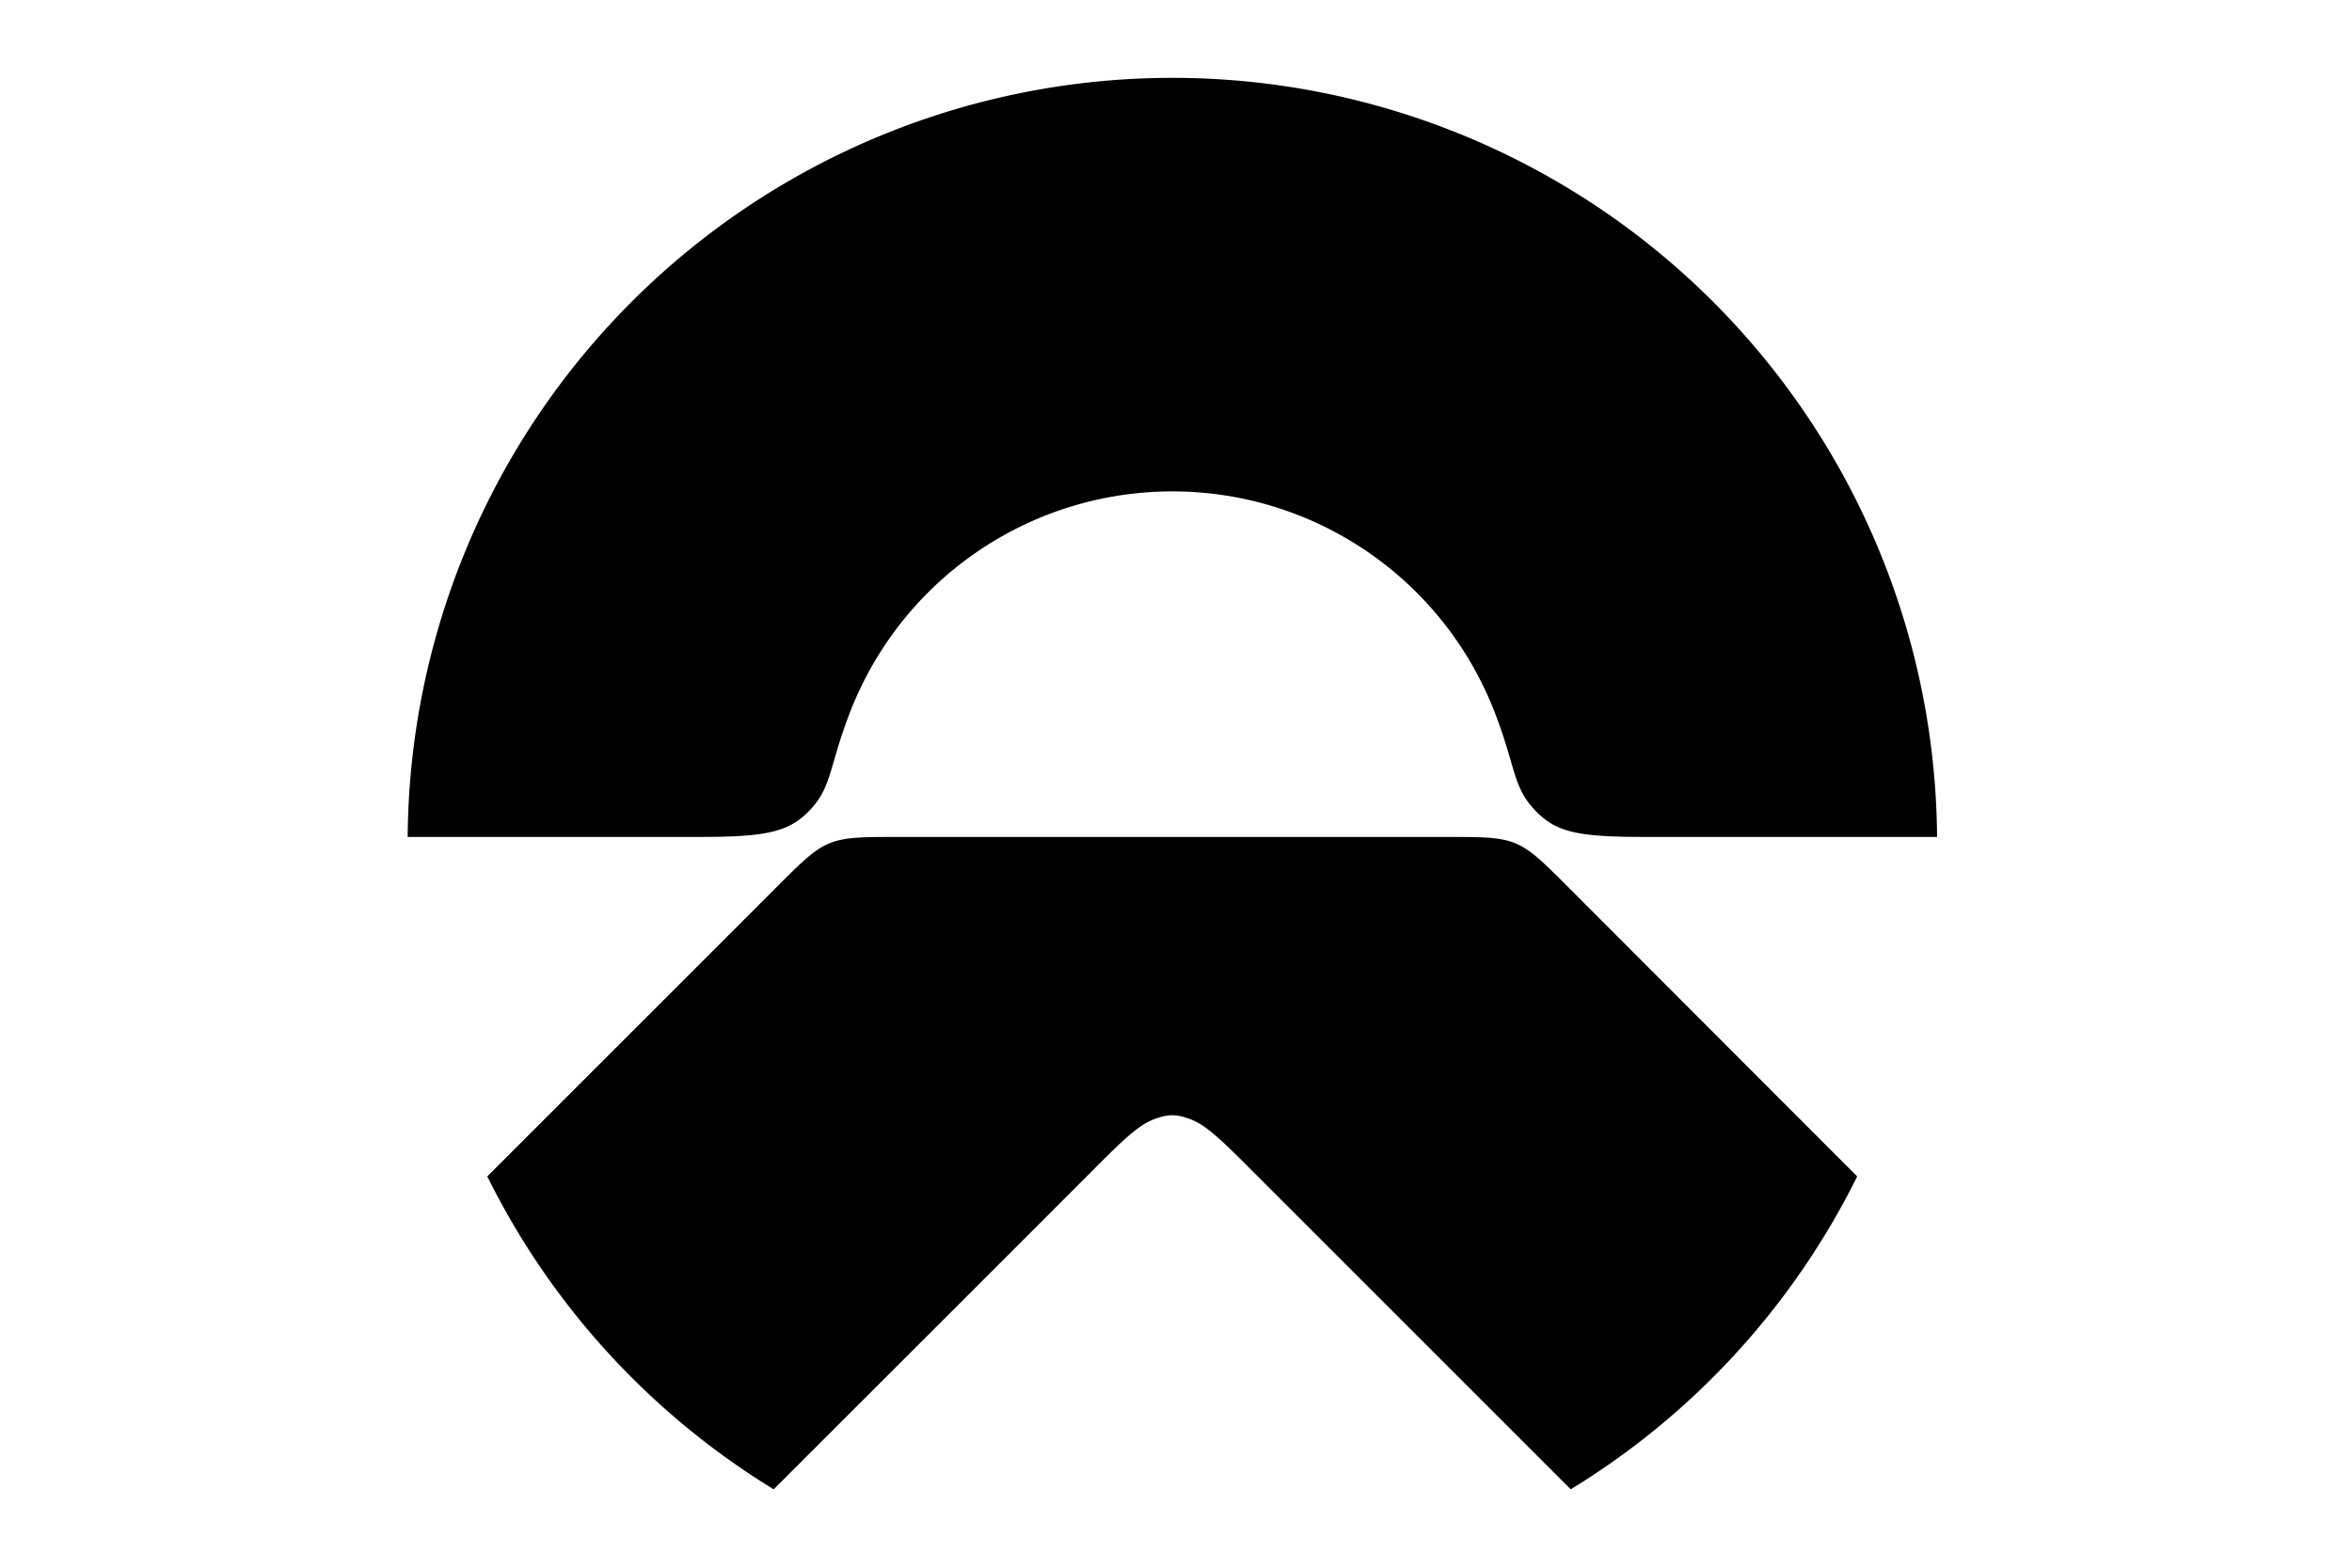
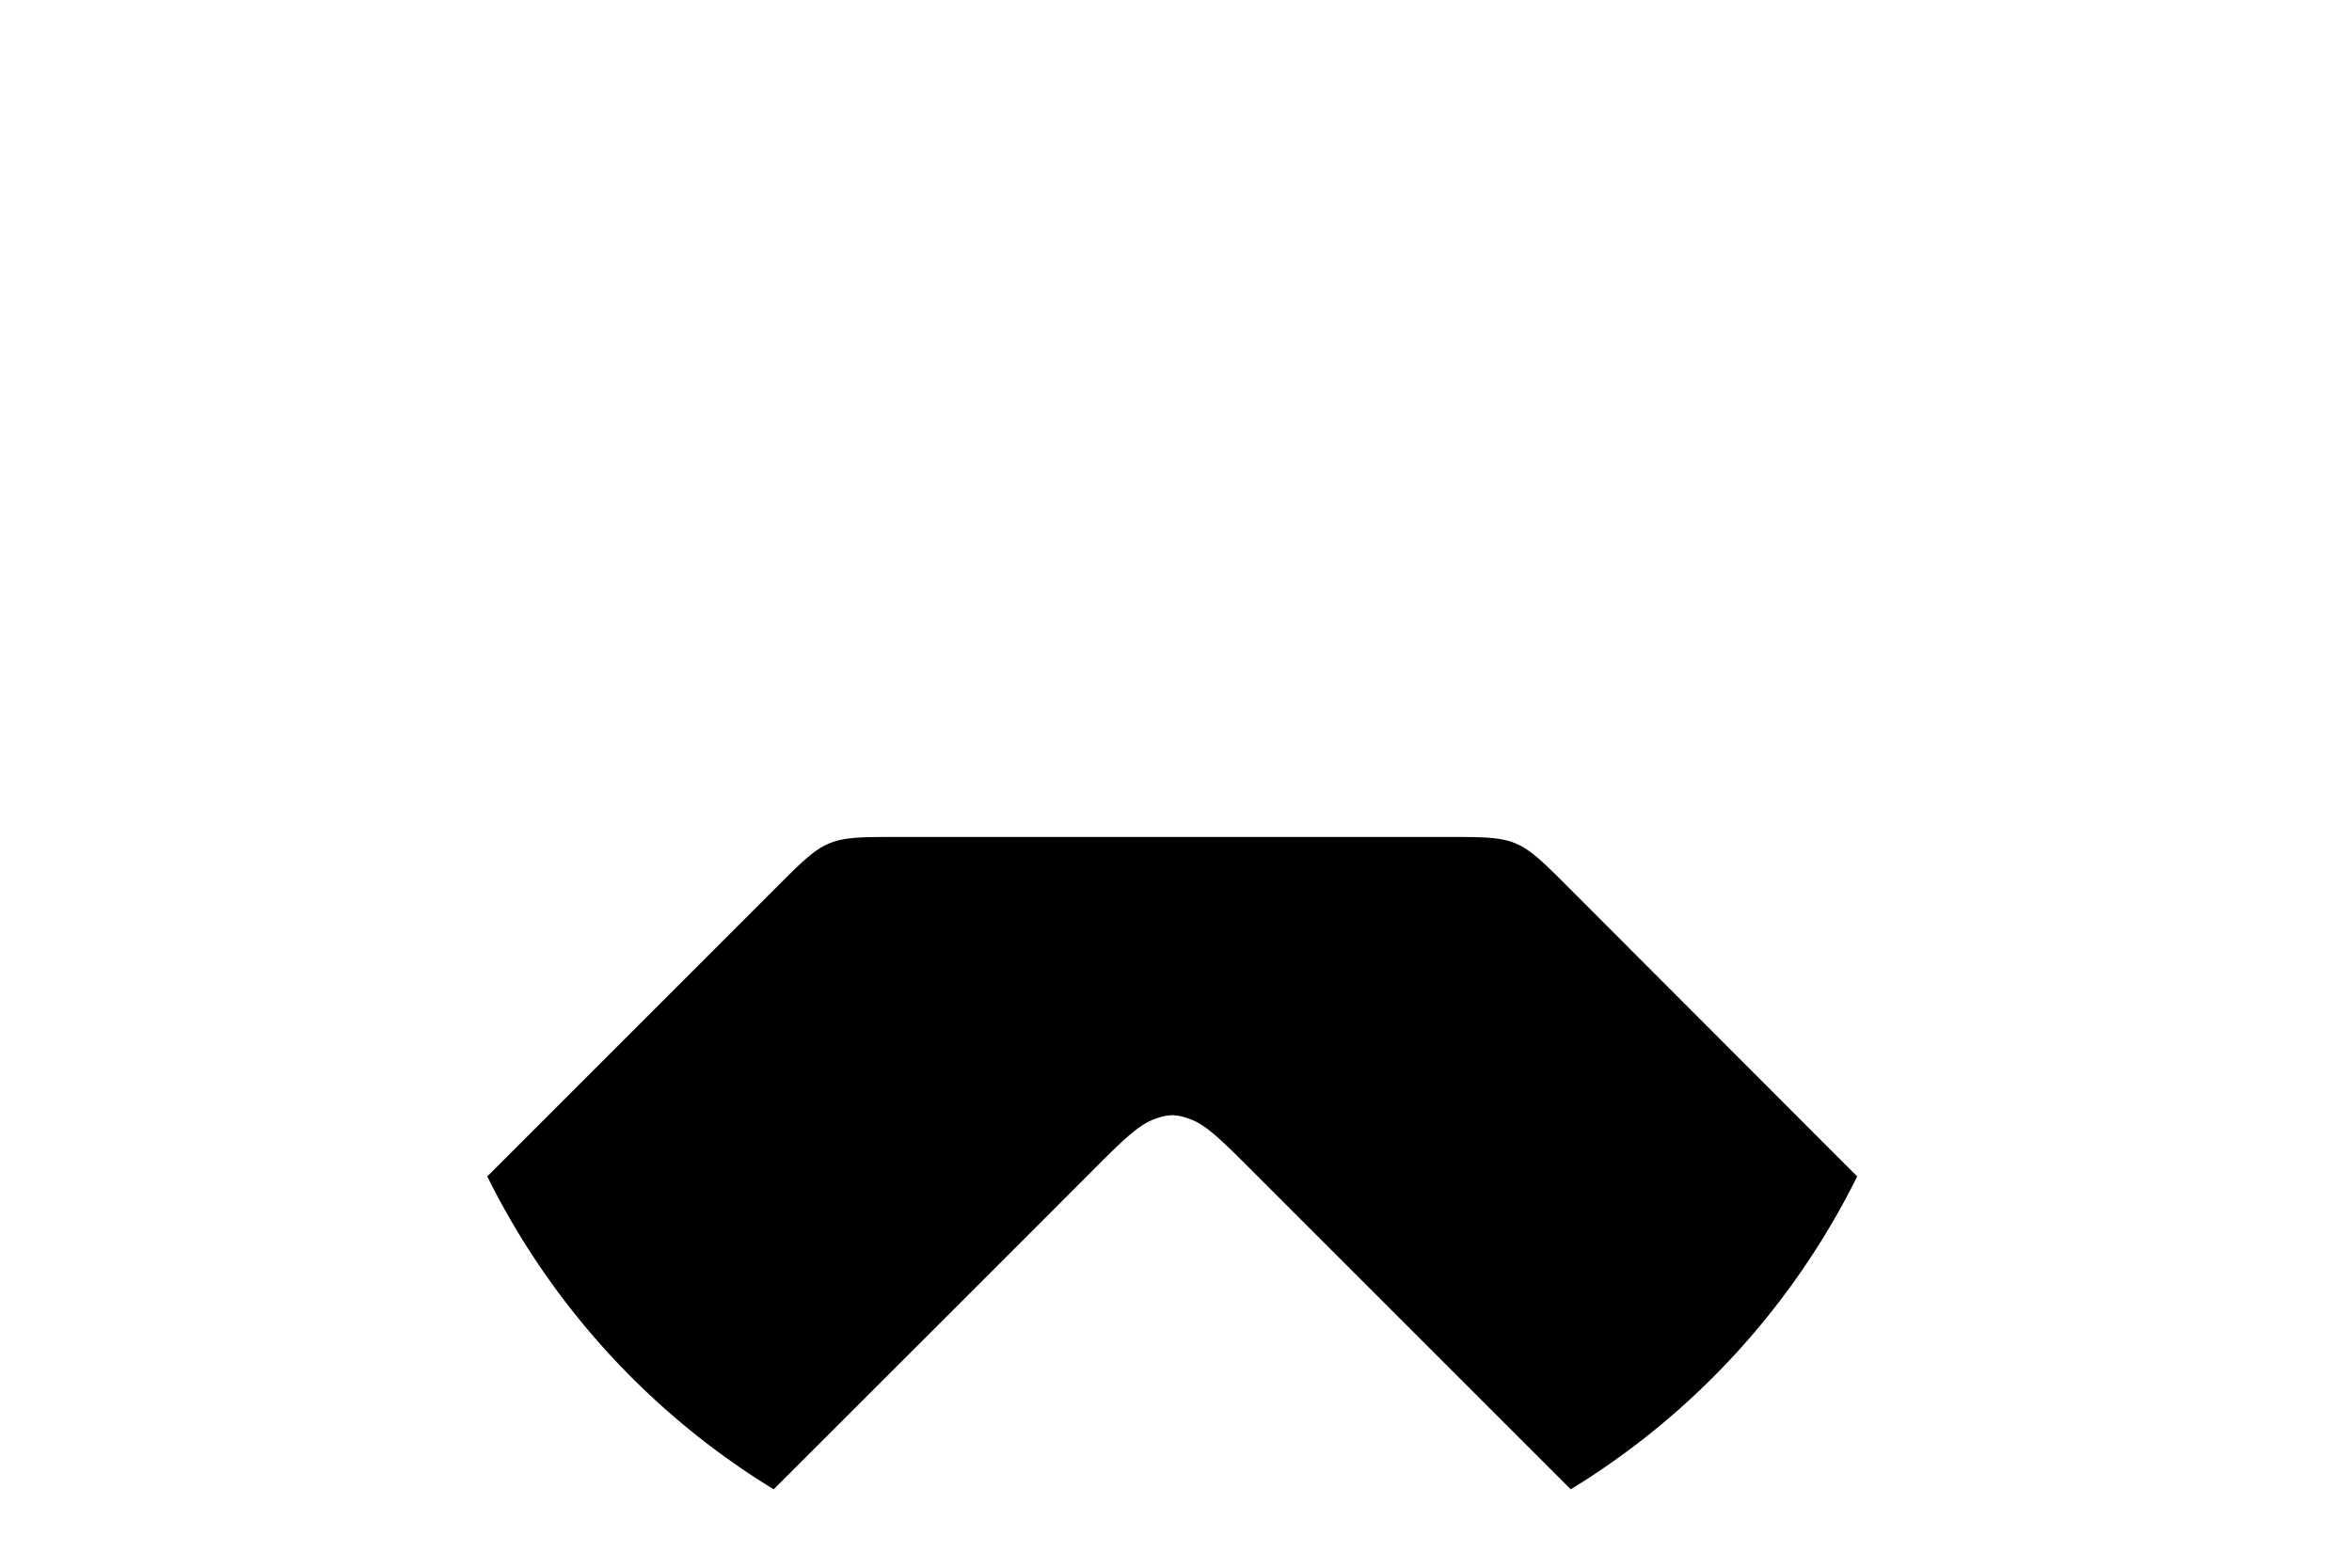
<svg xmlns="http://www.w3.org/2000/svg" width="300" height="200" viewBox="0 0 300 200">
  <g>
    <path d="M200.893 114.044c-7.531-7.531-6.896-7.265-17.557-7.265h-67.59c-10.668 0-10.033-.26-17.558 7.265l-36.035 36.041a97.54 97.54 0 0 0 36.531 39.916c9.233-9.226 36.932-36.9 41.515-41.514 3.784-3.778 5.449-5.243 7.501-5.873a6 6 0 0 1 1.816-.339 5.9 5.9 0 0 1 1.817.34c2.052.605 3.723 2.094 7.5 5.872l41.515 41.514a97.5 97.5 0 0 0 36.538-39.916z" />
-     <path d="M103.407 103.237c2.718-2.936 2.337-5.449 5-12.332a44.081 44.081 0 0 1 82.254 0c2.67 6.908 2.289 9.396 5.007 12.332s5.45 3.536 14.095 3.536h37.312a97.54 97.54 0 0 0-195.075 0h37.312c8.658 0 11.443-.672 14.095-3.536" />
  </g>
</svg>